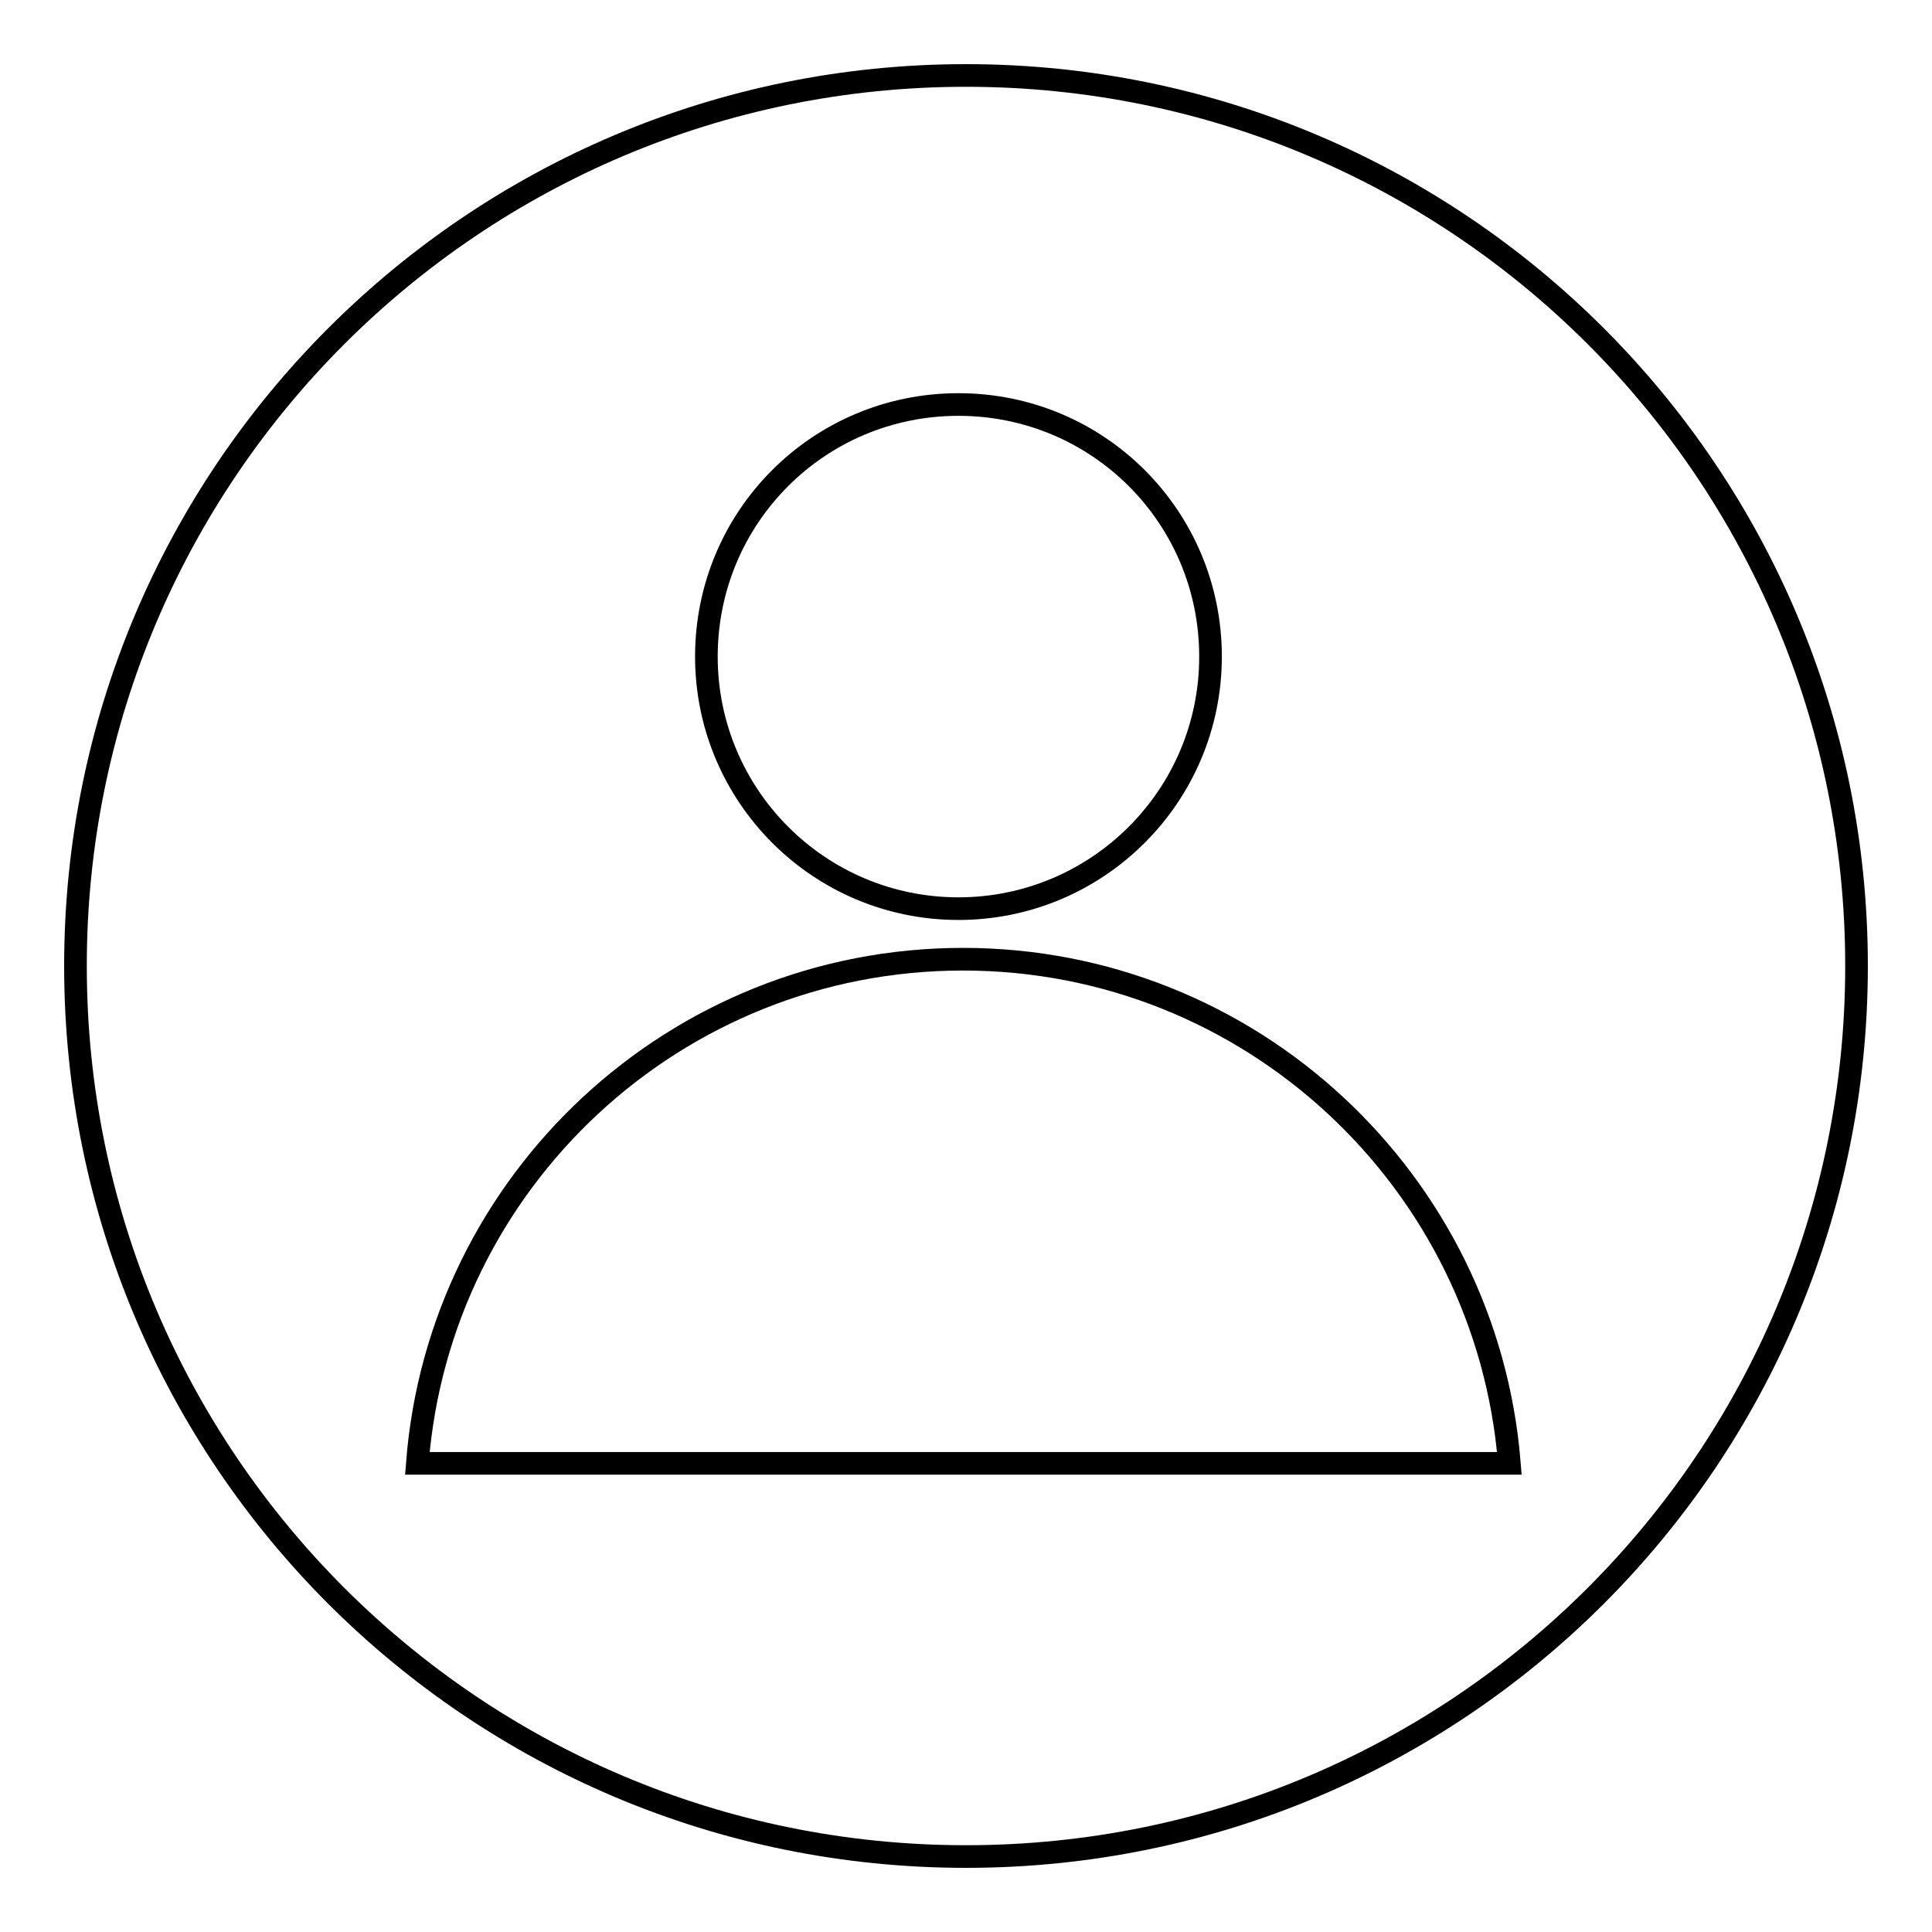
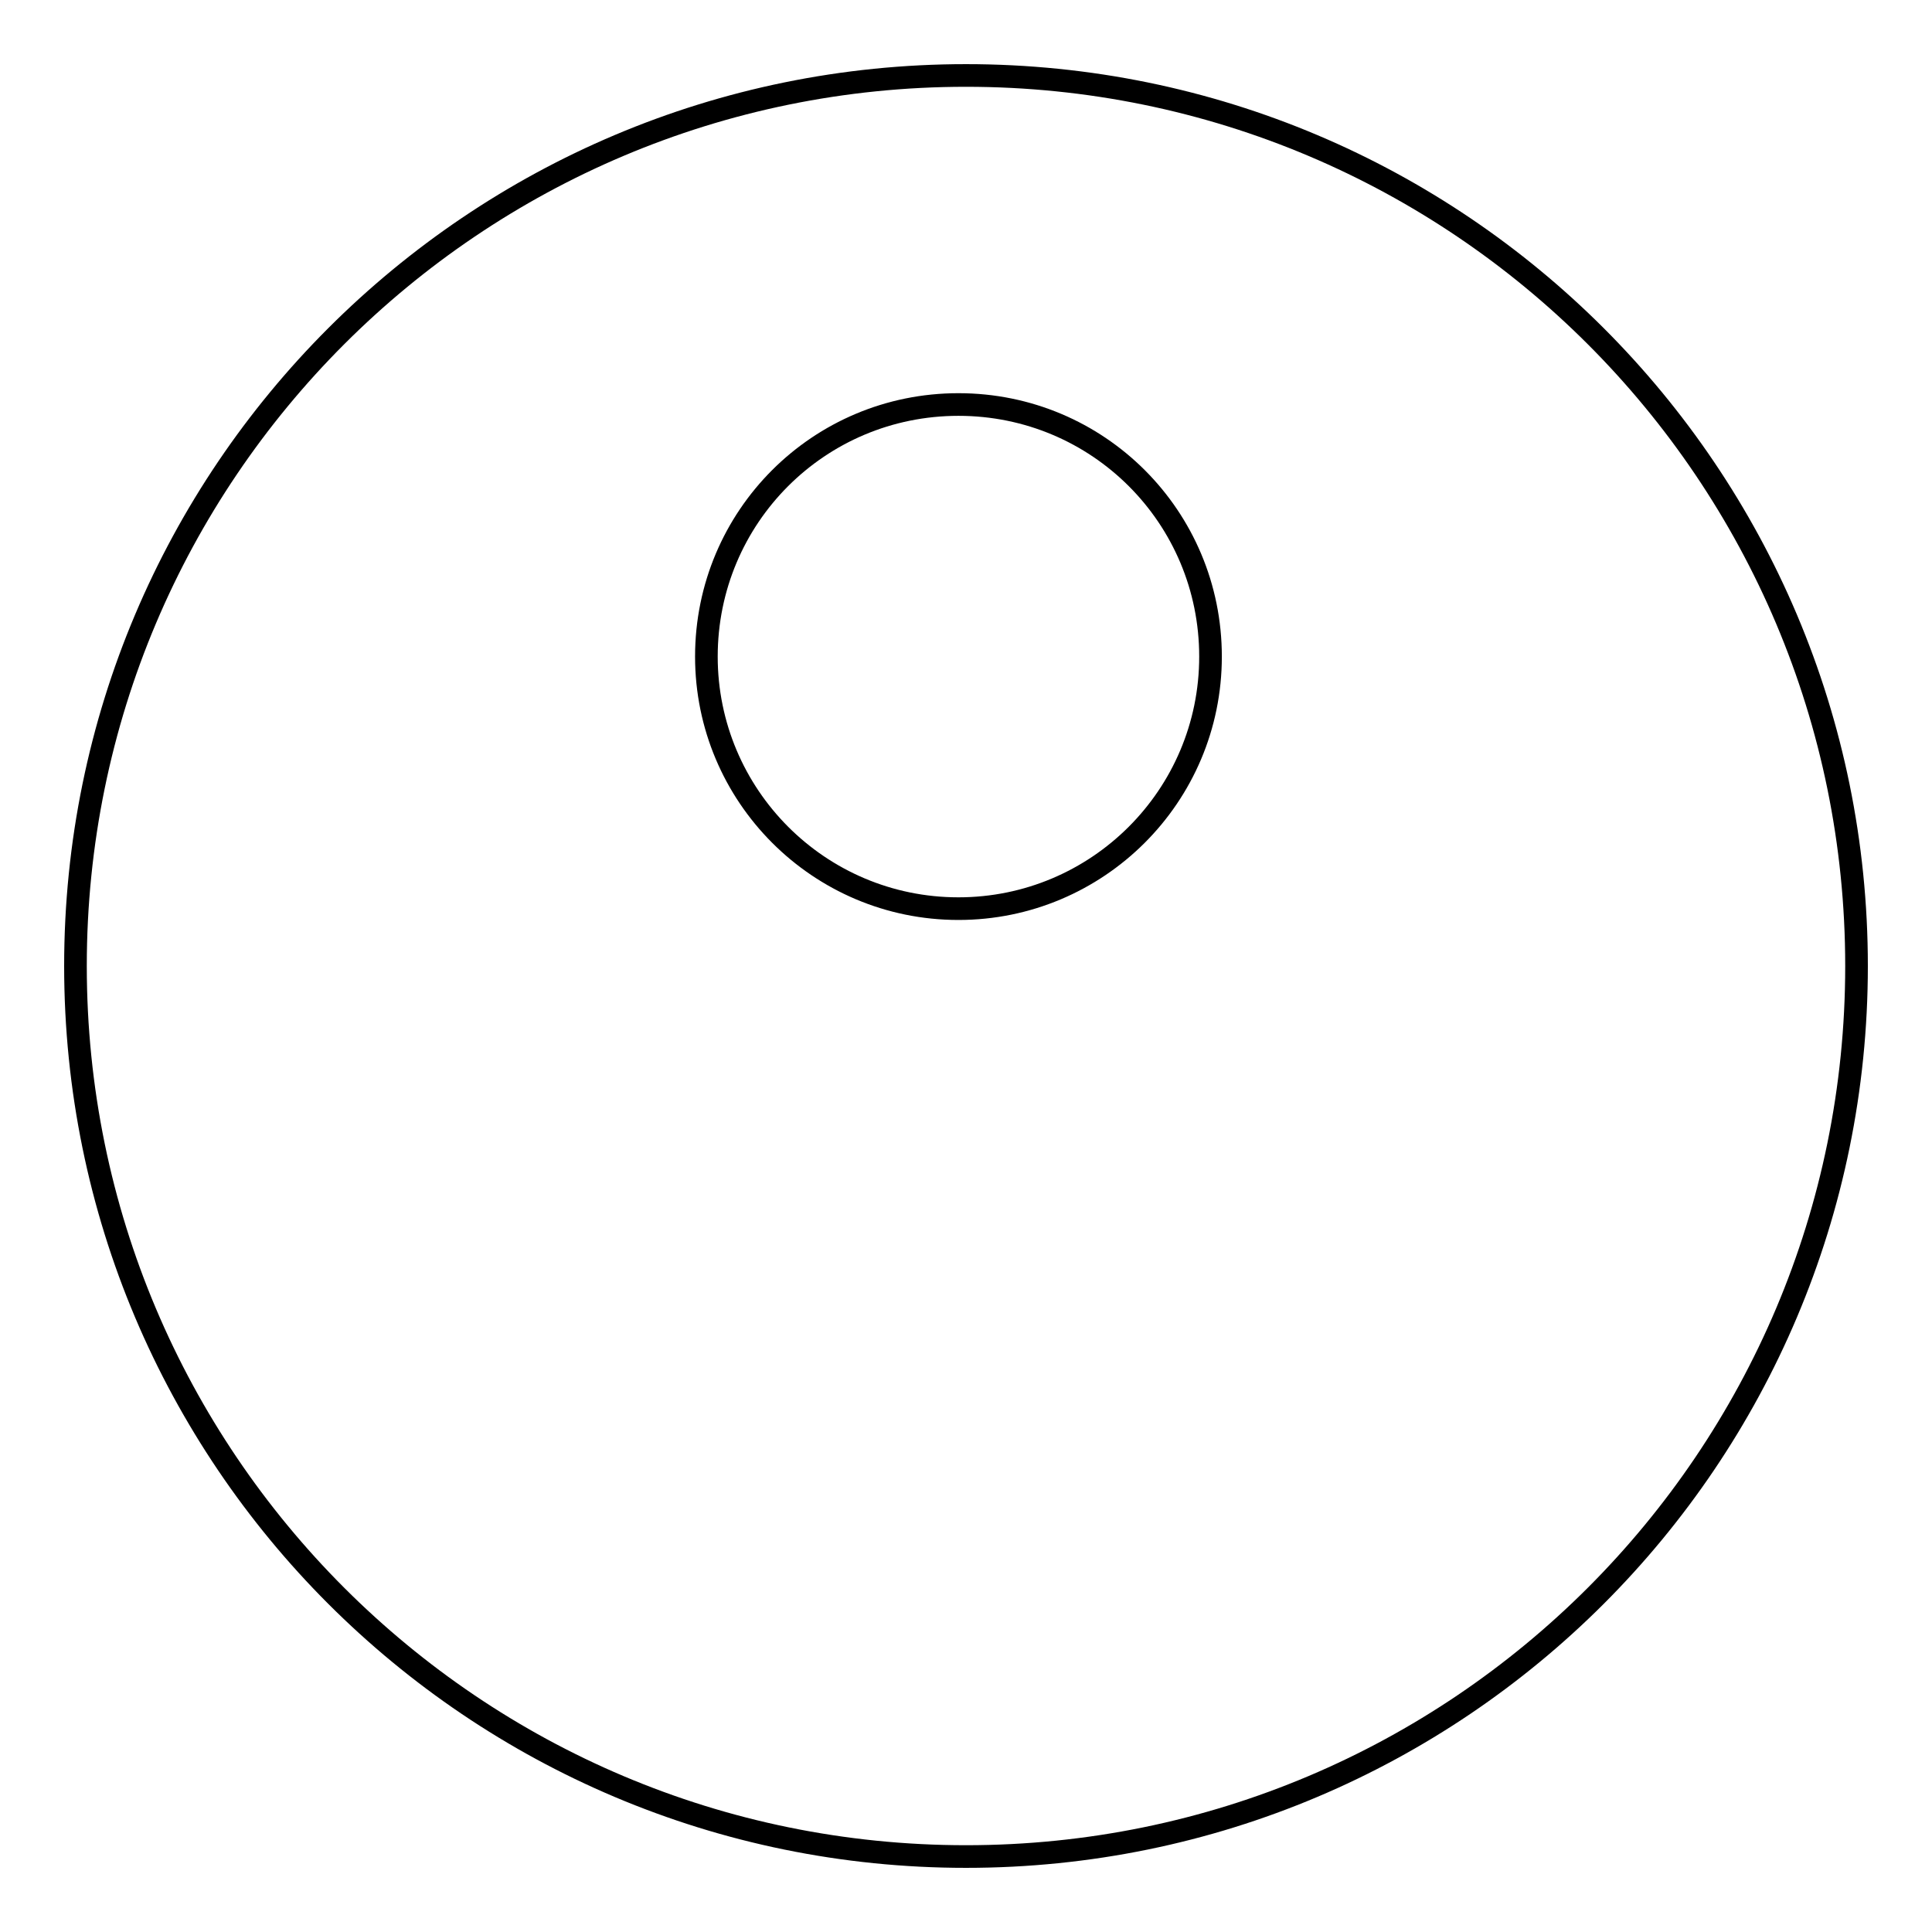
<svg xmlns="http://www.w3.org/2000/svg" version="1.1" x="0px" y="0px" viewBox="0 0 256 256" enable-background="new 0 0 256 256" xml:space="preserve">
  <g>
    <g>
      <path stroke-width="3" fill-opacity="0" stroke="#000000" d="M10,128c0,65.2,52.8,118,118,118c65.2,0,118-52.8,118-118c0-65.2-52.8-118-118-118C62.8,10,10,62.8,10,128L10,128z" />
-       <path stroke-width="3" fill-opacity="0" stroke="#000000" d="M93.6,87c0,18.4,14.9,33.4,33.4,33.4c18.4,0,33.4-14.9,33.4-33.4s-14.9-33.4-33.4-33.4C108.5,53.6,93.6,68.5,93.6,87z" />
-       <path stroke-width="3" fill-opacity="0" stroke="#000000" d="M127.6,127.1c38.1,0,69.4,29.4,72.4,66.8H55.3C58.2,156.5,89.5,127.1,127.6,127.1L127.6,127.1z" />
+       <path stroke-width="3" fill-opacity="0" stroke="#000000" d="M93.6,87c0,18.4,14.9,33.4,33.4,33.4c18.4,0,33.4-14.9,33.4-33.4s-14.9-33.4-33.4-33.4C108.5,53.6,93.6,68.5,93.6,87" />
    </g>
  </g>
</svg>